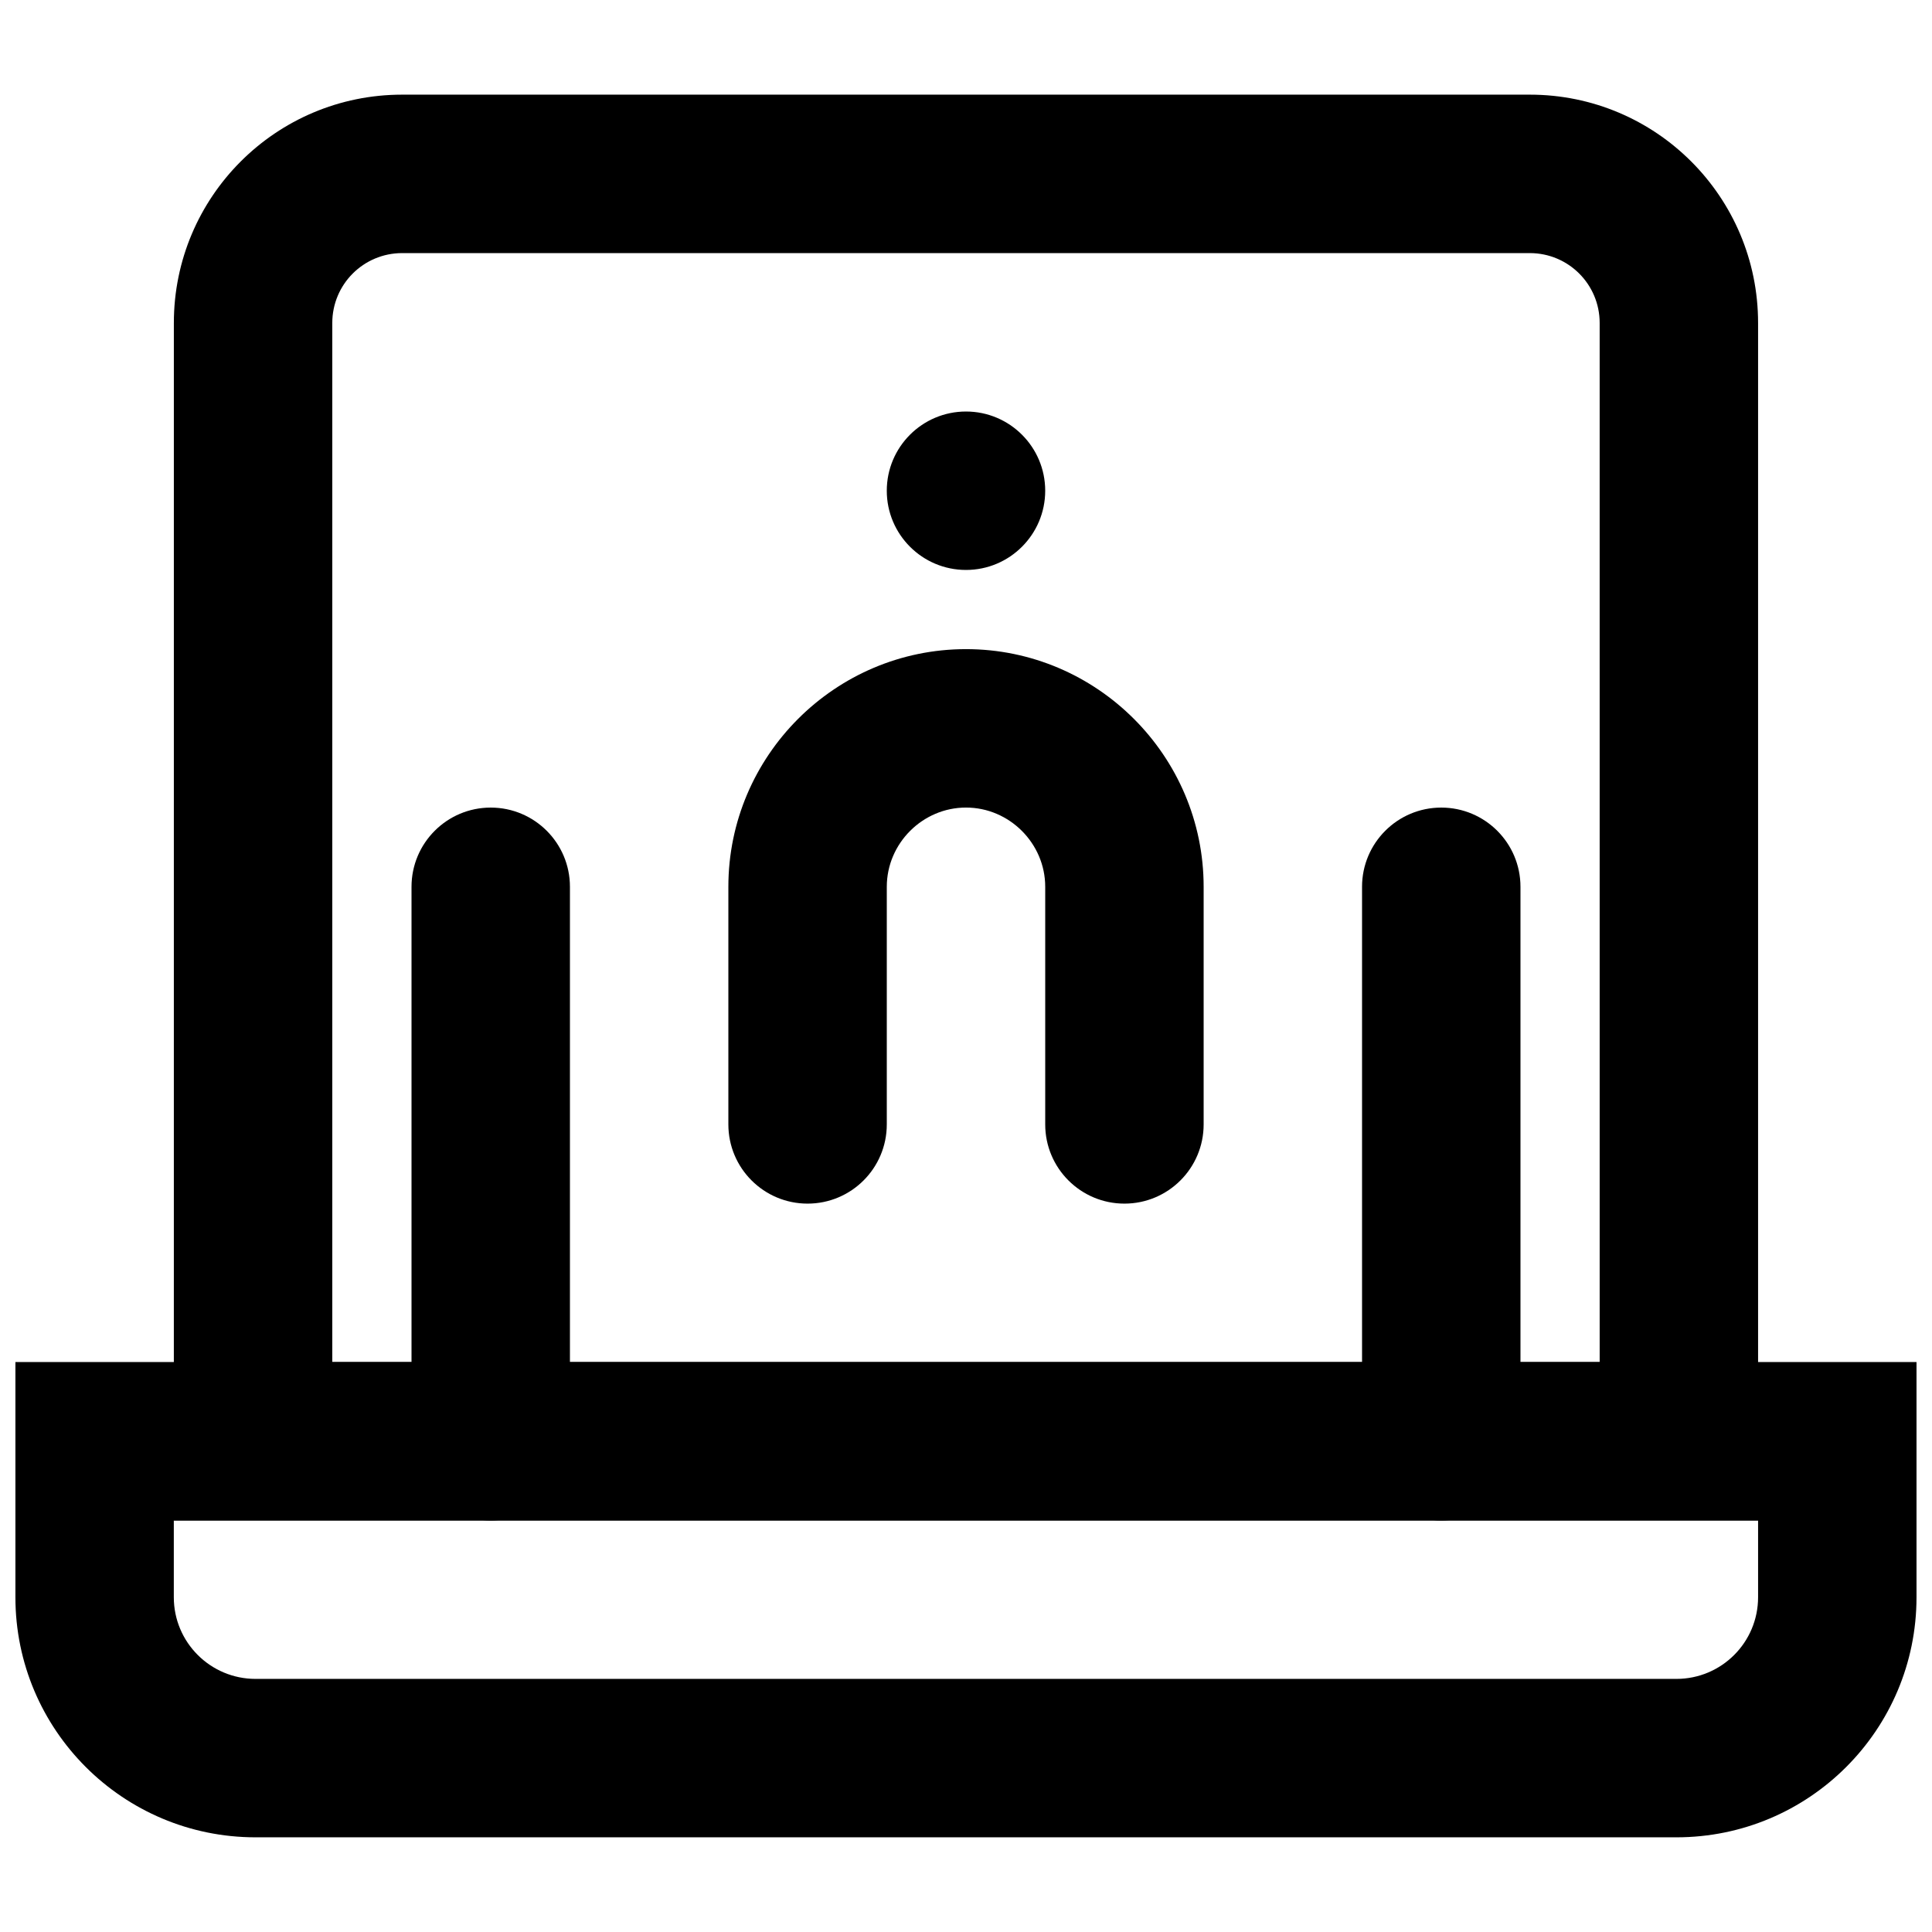
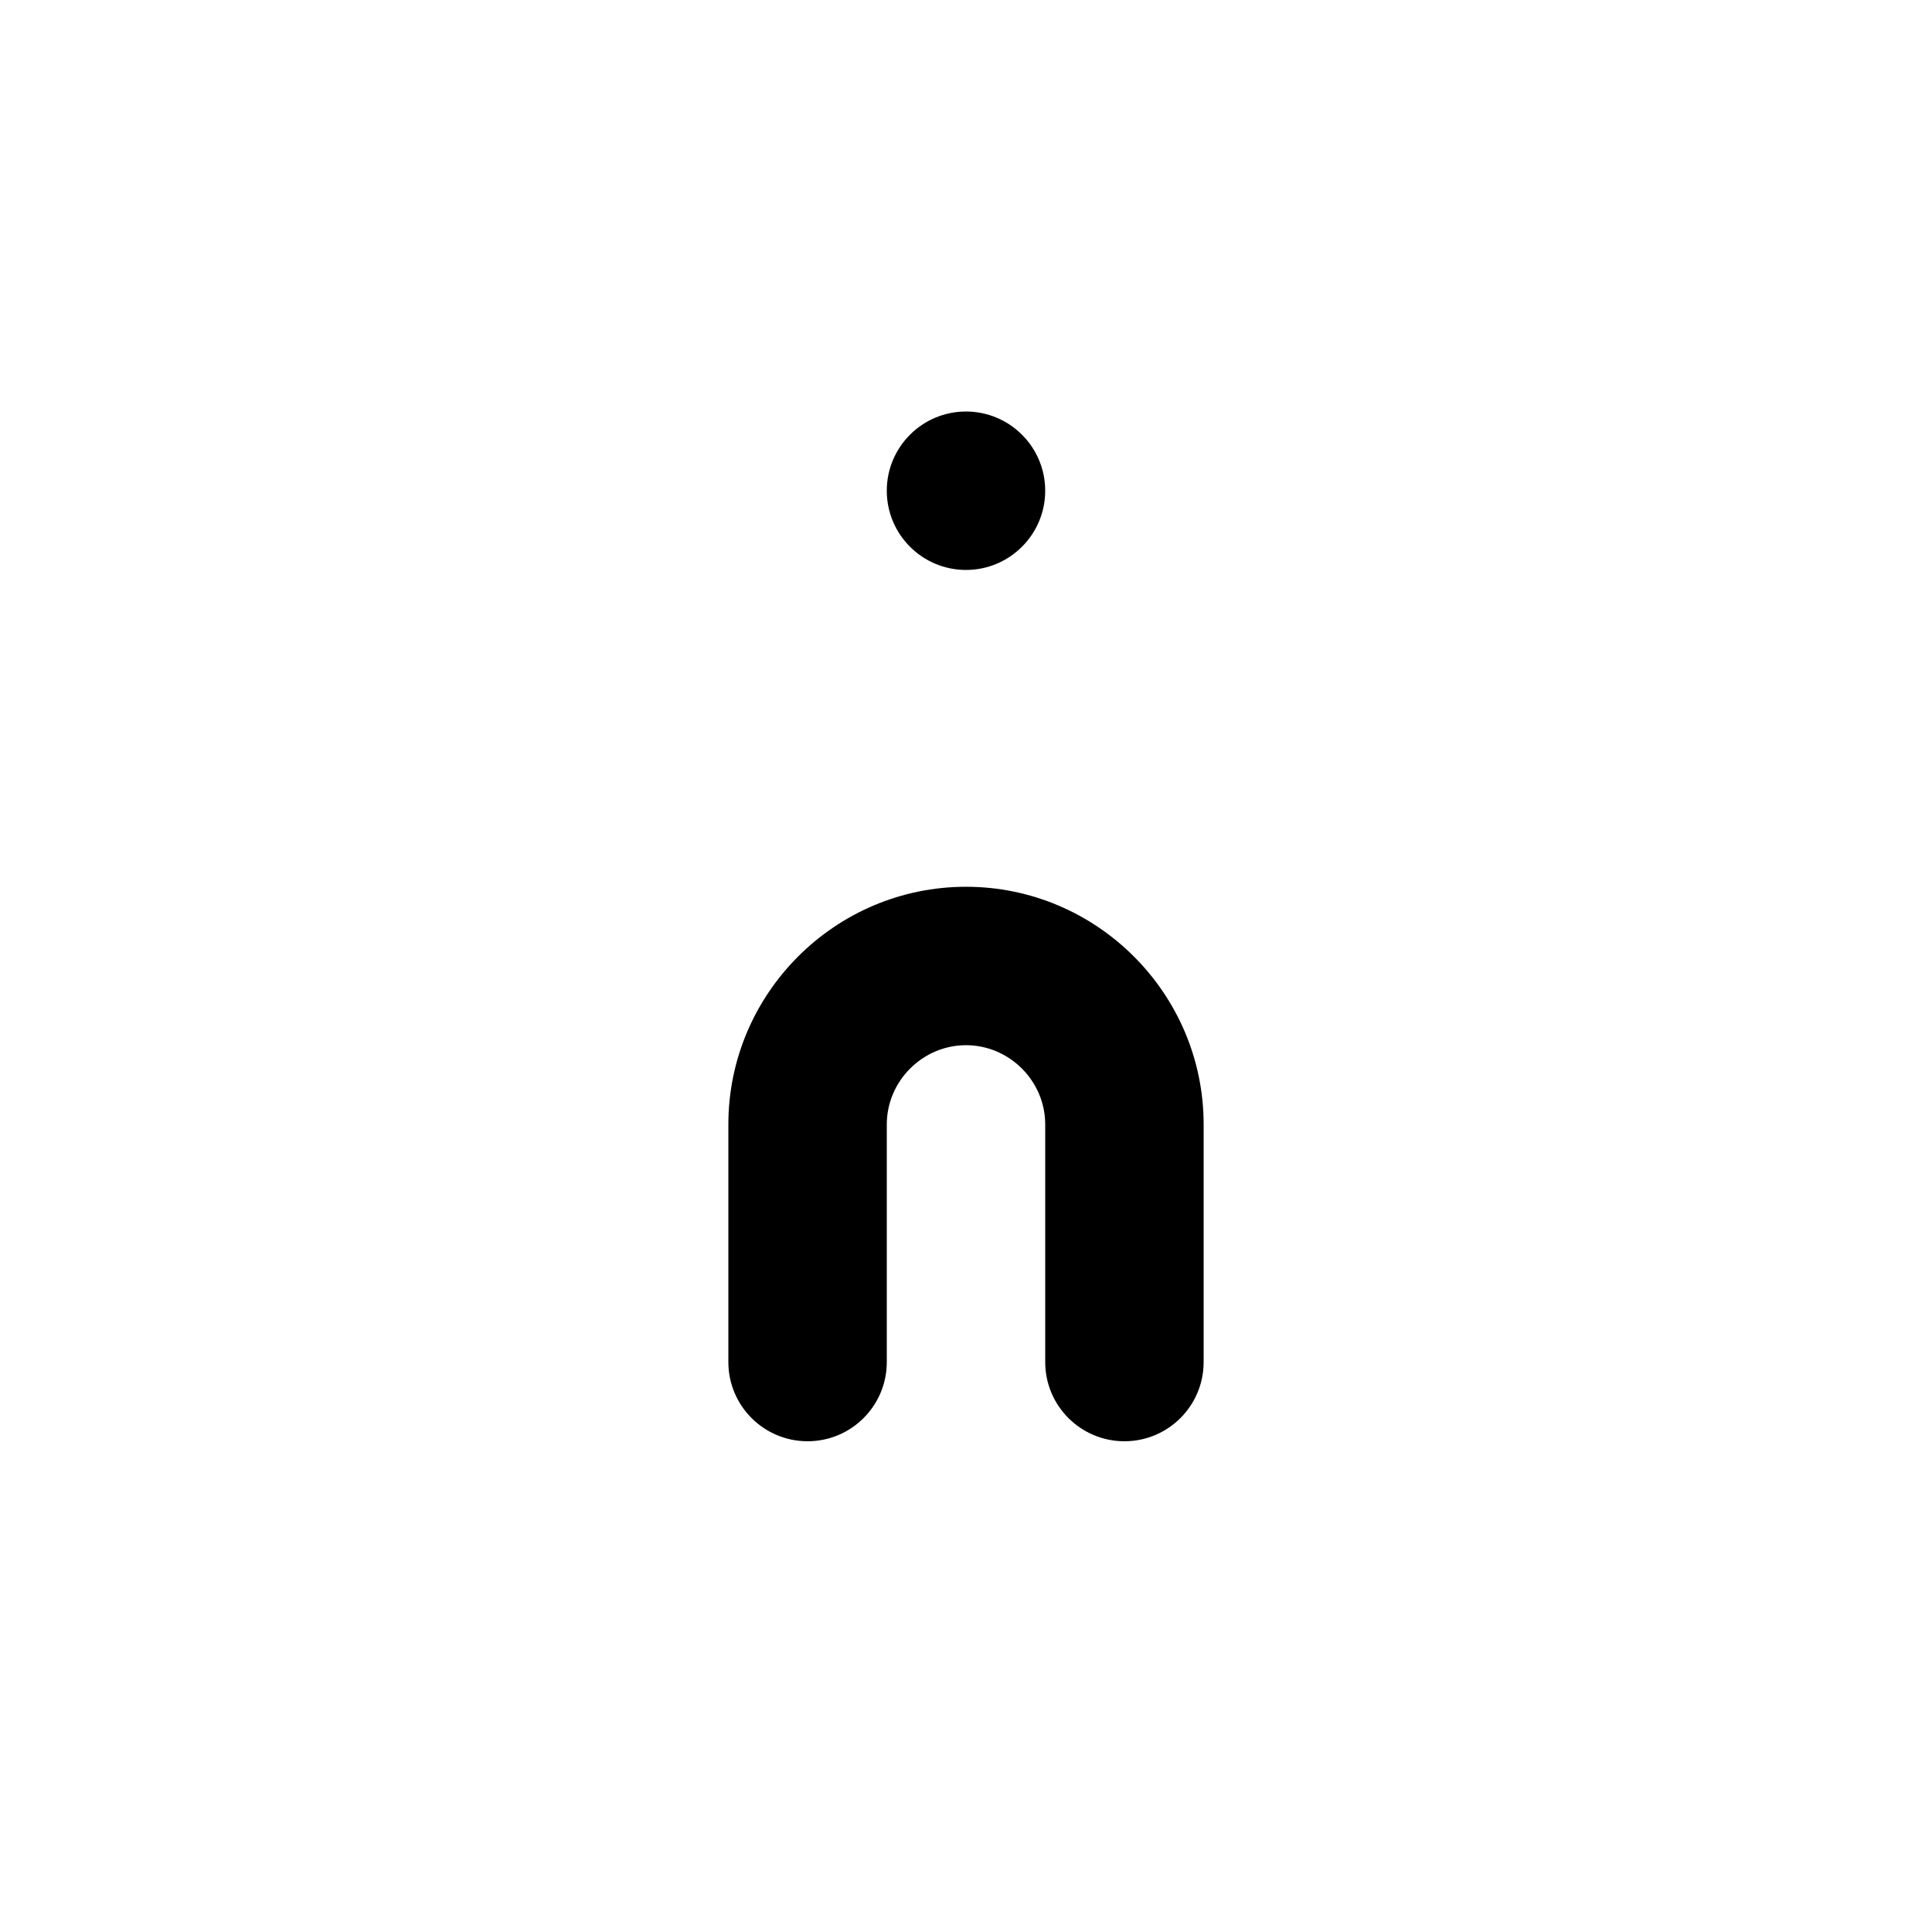
<svg xmlns="http://www.w3.org/2000/svg" width="800px" height="800px" version="1.1" viewBox="144 144 512 512">
  <defs>
    <clipPath id="a">
      <path d="m148.09 504h503.81v127h-503.81z" />
    </clipPath>
  </defs>
  <g clip-path="url(#a)">
-     <path d="m609.91 546.94v20.344c0 11.957-9.684 21.641-21.645 21.641h-376.54c-11.965 0-21.664-9.688-21.664-21.641v-20.344zm-21.645 83.969c35.148 0 63.629-28.48 63.629-63.625v-62.328h-503.81v62.328c0 35.145 28.5 63.625 63.648 63.625z" fill-rule="evenodd" />
-   </g>
-   <path d="m567.93 504.96h-335.87v-275.37c0-10.238 8.277-18.516 18.516-18.516h298.84c10.234 0 18.512 8.277 18.512 18.516zm-377.86 41.984h419.84v-317.36c0-33.426-27.074-60.5-60.496-60.5h-298.84c-33.426 0-60.5 27.074-60.5 60.5z" fill-rule="evenodd" />
-   <path d="m379.01 441.98v-62.977c0-11.5 9.492-20.992 20.992-20.992 11.496 0 20.992 9.492 20.992 20.992v62.977c0 11.594 9.398 20.992 20.992 20.992s20.992-9.398 20.992-20.992v-62.977c0-34.688-28.293-62.977-62.977-62.977-34.688 0-62.977 28.289-62.977 62.977v62.977c0 11.594 9.398 20.992 20.992 20.992s20.992-9.398 20.992-20.992z" fill-rule="evenodd" />
+     </g>
+   <path d="m379.01 441.98c0-11.5 9.492-20.992 20.992-20.992 11.496 0 20.992 9.492 20.992 20.992v62.977c0 11.594 9.398 20.992 20.992 20.992s20.992-9.398 20.992-20.992v-62.977c0-34.688-28.293-62.977-62.977-62.977-34.688 0-62.977 28.289-62.977 62.977v62.977c0 11.594 9.398 20.992 20.992 20.992s20.992-9.398 20.992-20.992z" fill-rule="evenodd" />
  <path d="m420.99 274.05c0 11.586-9.406 20.992-20.992 20.992-11.59 0-20.992-9.406-20.992-20.992 0-11.59 9.402-20.992 20.992-20.992 11.586 0 20.992 9.402 20.992 20.992" fill-rule="evenodd" />
-   <path d="m295.04 525.95v-146.94c0-11.594-9.398-20.992-20.992-20.992s-20.992 9.398-20.992 20.992v146.94c0 11.594 9.398 20.992 20.992 20.992s20.992-9.398 20.992-20.992z" fill-rule="evenodd" />
-   <path d="m546.94 525.95v-146.94c0-11.594-9.398-20.992-20.992-20.992s-20.992 9.398-20.992 20.992v146.94c0 11.594 9.398 20.992 20.992 20.992s20.992-9.398 20.992-20.992z" fill-rule="evenodd" />
</svg>